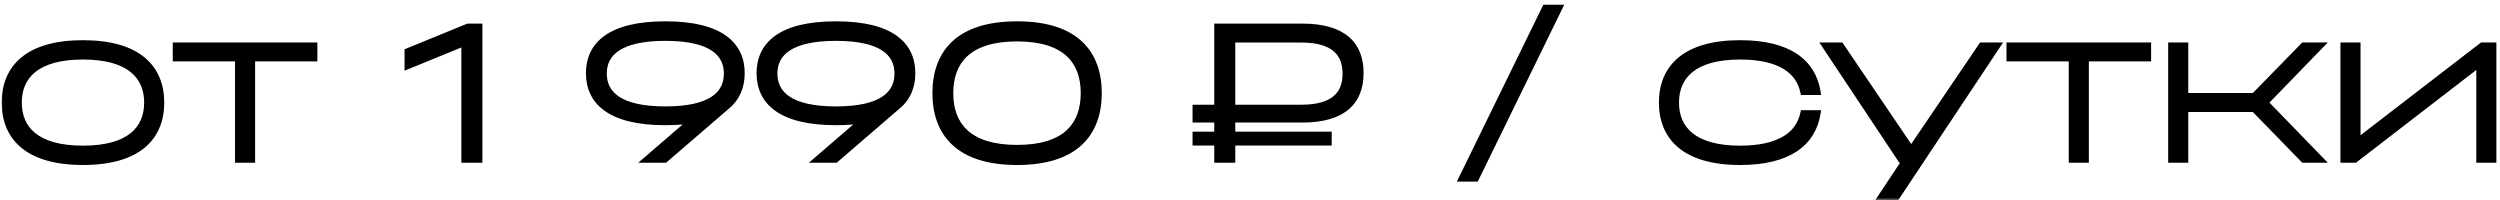
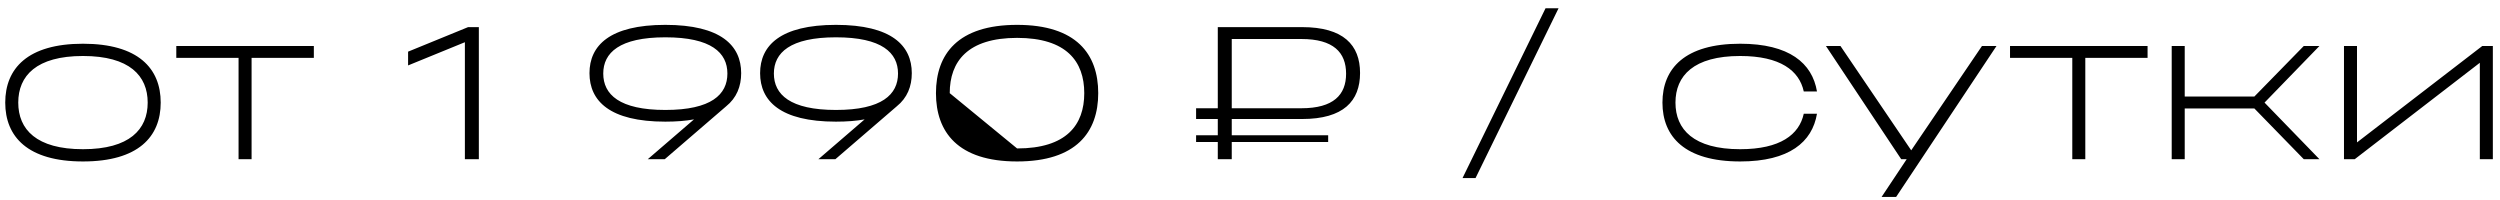
<svg xmlns="http://www.w3.org/2000/svg" width="424" height="34" viewBox="0 0 424 34" fill="none">
  <mask id="path-1-outside-1_4719_160" maskUnits="userSpaceOnUse" x="0" y="0" width="424" height="34" fill="black">
-     <rect fill="white" width="424" height="34" />
-     <path d="M14.072 7.416C23.448 7.416 27.256 11.608 27.256 17.4C27.256 23.192 23.448 27.384 14.072 27.384C4.696 27.384 0.888 23.192 0.888 17.4C0.888 11.608 4.696 7.416 14.072 7.416ZM14.072 25.304C21.976 25.304 25.048 21.944 25.048 17.4C25.048 12.856 21.976 9.496 14.072 9.496C6.168 9.496 3.096 12.856 3.096 17.4C3.096 21.944 6.168 25.304 14.072 25.304ZM40.46 9.816H29.9V7.8H53.228V9.816H42.668V27H40.46V9.816ZM69.212 11.096V8.76L79.388 4.6H81.212V27H78.844V7.16L69.212 11.096ZM112.839 20.632C103.399 20.632 99.975 17.112 99.975 12.408C99.975 7.736 103.399 4.216 112.839 4.216C122.279 4.216 125.703 7.736 125.703 12.408C125.703 14.648 124.935 16.6 123.143 18.04L112.743 27H109.863L117.703 20.248C116.295 20.504 114.695 20.632 112.839 20.632ZM112.839 6.328C105.063 6.328 102.311 8.952 102.311 12.472C102.311 16.024 105.063 18.648 112.839 18.648C120.647 18.648 123.367 16.024 123.367 12.472C123.367 8.952 120.647 6.328 112.839 6.328ZM141.777 20.632C132.337 20.632 128.913 17.112 128.913 12.408C128.913 7.736 132.337 4.216 141.777 4.216C151.217 4.216 154.641 7.736 154.641 12.408C154.641 14.648 153.873 16.6 152.081 18.04L141.681 27H138.801L146.641 20.248C145.233 20.504 143.633 20.632 141.777 20.632ZM141.777 6.328C134.001 6.328 131.249 8.952 131.249 12.472C131.249 16.024 134.001 18.648 141.777 18.648C149.585 18.648 152.305 16.024 152.305 12.472C152.305 8.952 149.585 6.328 141.777 6.328ZM172.499 4.216C182.547 4.216 186.259 9.176 186.259 15.8C186.259 22.392 182.547 27.384 172.499 27.384C162.451 27.384 158.739 22.392 158.739 15.8C158.739 9.176 162.451 4.216 172.499 4.216ZM172.499 25.176C180.883 25.176 183.891 21.176 183.891 15.8C183.891 10.424 180.883 6.424 172.499 6.424C164.115 6.424 161.075 10.424 161.075 15.8C161.075 21.176 164.115 25.176 172.499 25.176ZM206.537 4.6H220.841C227.849 4.6 230.665 7.64 230.665 12.376C230.665 17.144 227.849 20.184 220.841 20.184H208.905V22.936H225.257V24.088H208.905V27H206.537V24.088H202.857V22.936H206.537V20.184H202.857V18.36H206.537V4.6ZM208.905 18.36H220.713C226.153 18.36 228.297 16.088 228.297 12.504C228.297 8.888 226.153 6.616 220.713 6.616H208.905V18.36ZM264.332 1.4L250.252 30.2H248.044L262.124 1.4H264.332ZM305.919 19.288H308.159C307.359 24.088 303.455 27.384 295.135 27.384C285.759 27.384 281.951 23.192 281.951 17.4C281.951 11.608 285.759 7.416 295.135 7.416C303.455 7.416 307.359 10.712 308.159 15.512H305.919C305.151 11.96 301.919 9.496 295.135 9.496C287.231 9.496 284.159 12.856 284.159 17.4C284.159 21.944 287.231 25.304 295.135 25.304C301.919 25.304 305.151 22.84 305.919 19.288ZM312.142 7.8L324.142 25.496L336.142 7.8H338.606L321.582 33.4H319.118L323.374 27H322.446L309.678 7.8H312.142ZM351.46 9.816H340.9V7.8H364.228V9.816H353.668V27H351.46V9.816ZM382.337 16.376L390.721 7.8H393.377L384.065 17.4L393.377 27H390.721L382.337 18.392H370.529V27H368.321V7.8H370.529V16.376H382.337ZM399.747 7.8V24.152L420.995 7.8H422.787V27H420.579V10.648L399.363 27H397.539V7.8H399.747Z" />
-   </mask>
-   <path d="M14.072 7.416C23.448 7.416 27.256 11.608 27.256 17.4C27.256 23.192 23.448 27.384 14.072 27.384C4.696 27.384 0.888 23.192 0.888 17.4C0.888 11.608 4.696 7.416 14.072 7.416ZM14.072 25.304C21.976 25.304 25.048 21.944 25.048 17.4C25.048 12.856 21.976 9.496 14.072 9.496C6.168 9.496 3.096 12.856 3.096 17.4C3.096 21.944 6.168 25.304 14.072 25.304ZM40.46 9.816H29.9V7.8H53.228V9.816H42.668V27H40.46V9.816ZM69.212 11.096V8.76L79.388 4.6H81.212V27H78.844V7.16L69.212 11.096ZM112.839 20.632C103.399 20.632 99.975 17.112 99.975 12.408C99.975 7.736 103.399 4.216 112.839 4.216C122.279 4.216 125.703 7.736 125.703 12.408C125.703 14.648 124.935 16.6 123.143 18.04L112.743 27H109.863L117.703 20.248C116.295 20.504 114.695 20.632 112.839 20.632ZM112.839 6.328C105.063 6.328 102.311 8.952 102.311 12.472C102.311 16.024 105.063 18.648 112.839 18.648C120.647 18.648 123.367 16.024 123.367 12.472C123.367 8.952 120.647 6.328 112.839 6.328ZM141.777 20.632C132.337 20.632 128.913 17.112 128.913 12.408C128.913 7.736 132.337 4.216 141.777 4.216C151.217 4.216 154.641 7.736 154.641 12.408C154.641 14.648 153.873 16.6 152.081 18.04L141.681 27H138.801L146.641 20.248C145.233 20.504 143.633 20.632 141.777 20.632ZM141.777 6.328C134.001 6.328 131.249 8.952 131.249 12.472C131.249 16.024 134.001 18.648 141.777 18.648C149.585 18.648 152.305 16.024 152.305 12.472C152.305 8.952 149.585 6.328 141.777 6.328ZM172.499 4.216C182.547 4.216 186.259 9.176 186.259 15.8C186.259 22.392 182.547 27.384 172.499 27.384C162.451 27.384 158.739 22.392 158.739 15.8C158.739 9.176 162.451 4.216 172.499 4.216ZM172.499 25.176C180.883 25.176 183.891 21.176 183.891 15.8C183.891 10.424 180.883 6.424 172.499 6.424C164.115 6.424 161.075 10.424 161.075 15.8C161.075 21.176 164.115 25.176 172.499 25.176ZM206.537 4.6H220.841C227.849 4.6 230.665 7.64 230.665 12.376C230.665 17.144 227.849 20.184 220.841 20.184H208.905V22.936H225.257V24.088H208.905V27H206.537V24.088H202.857V22.936H206.537V20.184H202.857V18.36H206.537V4.6ZM208.905 18.36H220.713C226.153 18.36 228.297 16.088 228.297 12.504C228.297 8.888 226.153 6.616 220.713 6.616H208.905V18.36ZM264.332 1.4L250.252 30.2H248.044L262.124 1.4H264.332ZM305.919 19.288H308.159C307.359 24.088 303.455 27.384 295.135 27.384C285.759 27.384 281.951 23.192 281.951 17.4C281.951 11.608 285.759 7.416 295.135 7.416C303.455 7.416 307.359 10.712 308.159 15.512H305.919C305.151 11.96 301.919 9.496 295.135 9.496C287.231 9.496 284.159 12.856 284.159 17.4C284.159 21.944 287.231 25.304 295.135 25.304C301.919 25.304 305.151 22.84 305.919 19.288ZM312.142 7.8L324.142 25.496L336.142 7.8H338.606L321.582 33.4H319.118L323.374 27H322.446L309.678 7.8H312.142ZM351.46 9.816H340.9V7.8H364.228V9.816H353.668V27H351.46V9.816ZM382.337 16.376L390.721 7.8H393.377L384.065 17.4L393.377 27H390.721L382.337 18.392H370.529V27H368.321V7.8H370.529V16.376H382.337ZM399.747 7.8V24.152L420.995 7.8H422.787V27H420.579V10.648L399.363 27H397.539V7.8H399.747Z" fill="black" />
+     </mask>
+   <path d="M14.072 7.416C23.448 7.416 27.256 11.608 27.256 17.4C27.256 23.192 23.448 27.384 14.072 27.384C4.696 27.384 0.888 23.192 0.888 17.4C0.888 11.608 4.696 7.416 14.072 7.416ZM14.072 25.304C21.976 25.304 25.048 21.944 25.048 17.4C25.048 12.856 21.976 9.496 14.072 9.496C6.168 9.496 3.096 12.856 3.096 17.4C3.096 21.944 6.168 25.304 14.072 25.304ZM40.46 9.816H29.9V7.8H53.228V9.816H42.668V27H40.46V9.816ZM69.212 11.096V8.76L79.388 4.6H81.212V27H78.844V7.16L69.212 11.096ZM112.839 20.632C103.399 20.632 99.975 17.112 99.975 12.408C99.975 7.736 103.399 4.216 112.839 4.216C122.279 4.216 125.703 7.736 125.703 12.408C125.703 14.648 124.935 16.6 123.143 18.04L112.743 27H109.863L117.703 20.248C116.295 20.504 114.695 20.632 112.839 20.632ZM112.839 6.328C105.063 6.328 102.311 8.952 102.311 12.472C102.311 16.024 105.063 18.648 112.839 18.648C120.647 18.648 123.367 16.024 123.367 12.472C123.367 8.952 120.647 6.328 112.839 6.328ZM141.777 20.632C132.337 20.632 128.913 17.112 128.913 12.408C128.913 7.736 132.337 4.216 141.777 4.216C151.217 4.216 154.641 7.736 154.641 12.408C154.641 14.648 153.873 16.6 152.081 18.04L141.681 27H138.801L146.641 20.248C145.233 20.504 143.633 20.632 141.777 20.632ZM141.777 6.328C134.001 6.328 131.249 8.952 131.249 12.472C131.249 16.024 134.001 18.648 141.777 18.648C149.585 18.648 152.305 16.024 152.305 12.472C152.305 8.952 149.585 6.328 141.777 6.328ZM172.499 4.216C182.547 4.216 186.259 9.176 186.259 15.8C186.259 22.392 182.547 27.384 172.499 27.384C162.451 27.384 158.739 22.392 158.739 15.8C158.739 9.176 162.451 4.216 172.499 4.216ZM172.499 25.176C180.883 25.176 183.891 21.176 183.891 15.8C183.891 10.424 180.883 6.424 172.499 6.424C164.115 6.424 161.075 10.424 161.075 15.8ZM206.537 4.6H220.841C227.849 4.6 230.665 7.64 230.665 12.376C230.665 17.144 227.849 20.184 220.841 20.184H208.905V22.936H225.257V24.088H208.905V27H206.537V24.088H202.857V22.936H206.537V20.184H202.857V18.36H206.537V4.6ZM208.905 18.36H220.713C226.153 18.36 228.297 16.088 228.297 12.504C228.297 8.888 226.153 6.616 220.713 6.616H208.905V18.36ZM264.332 1.4L250.252 30.2H248.044L262.124 1.4H264.332ZM305.919 19.288H308.159C307.359 24.088 303.455 27.384 295.135 27.384C285.759 27.384 281.951 23.192 281.951 17.4C281.951 11.608 285.759 7.416 295.135 7.416C303.455 7.416 307.359 10.712 308.159 15.512H305.919C305.151 11.96 301.919 9.496 295.135 9.496C287.231 9.496 284.159 12.856 284.159 17.4C284.159 21.944 287.231 25.304 295.135 25.304C301.919 25.304 305.151 22.84 305.919 19.288ZM312.142 7.8L324.142 25.496L336.142 7.8H338.606L321.582 33.4H319.118L323.374 27H322.446L309.678 7.8H312.142ZM351.46 9.816H340.9V7.8H364.228V9.816H353.668V27H351.46V9.816ZM382.337 16.376L390.721 7.8H393.377L384.065 17.4L393.377 27H390.721L382.337 18.392H370.529V27H368.321V7.8H370.529V16.376H382.337ZM399.747 7.8V24.152L420.995 7.8H422.787V27H420.579V10.648L399.363 27H397.539V7.8H399.747Z" fill="black" />
  <path d="M14.072 7.416V8.016C18.681 8.016 21.819 9.048 23.796 10.697C25.755 12.332 26.656 14.643 26.656 17.4H27.256H27.856C27.856 14.366 26.853 11.684 24.564 9.775C22.293 7.88 18.838 6.816 14.072 6.816V7.416ZM27.256 17.4H26.656C26.656 20.157 25.755 22.468 23.796 24.103C21.819 25.752 18.681 26.784 14.072 26.784V27.384V27.984C18.838 27.984 22.293 26.92 24.564 25.025C26.853 23.116 27.856 20.434 27.856 17.4H27.256ZM14.072 27.384V26.784C9.463 26.784 6.325 25.752 4.348 24.103C2.389 22.468 1.488 20.157 1.488 17.4H0.888H0.288C0.288 20.434 1.291 23.116 3.58 25.025C5.851 26.92 9.305 27.984 14.072 27.984V27.384ZM0.888 17.4H1.488C1.488 14.643 2.389 12.332 4.348 10.697C6.325 9.048 9.463 8.016 14.072 8.016V7.416V6.816C9.305 6.816 5.851 7.88 3.58 9.775C1.291 11.684 0.288 14.366 0.288 17.4H0.888ZM14.072 25.304V25.904C18.096 25.904 20.996 25.05 22.899 23.524C24.824 21.981 25.648 19.817 25.648 17.4H25.048H24.448C24.448 19.527 23.736 21.315 22.149 22.588C20.54 23.878 17.951 24.704 14.072 24.704V25.304ZM25.048 17.4H25.648C25.648 14.983 24.824 12.819 22.899 11.276C20.996 9.75 18.096 8.896 14.072 8.896V9.496V10.096C17.951 10.096 20.54 10.922 22.149 12.212C23.736 13.485 24.448 15.273 24.448 17.4H25.048ZM14.072 9.496V8.896C10.047 8.896 7.148 9.75 5.245 11.276C3.32 12.819 2.496 14.983 2.496 17.4H3.096H3.696C3.696 15.273 4.408 13.485 5.995 12.212C7.604 10.922 10.193 10.096 14.072 10.096V9.496ZM3.096 17.4H2.496C2.496 19.817 3.32 21.981 5.245 23.524C7.148 25.05 10.047 25.904 14.072 25.904V25.304V24.704C10.193 24.704 7.604 23.878 5.995 22.588C4.408 21.315 3.696 19.527 3.696 17.4H3.096ZM40.46 9.816H41.06V9.216H40.46V9.816ZM29.9 9.816H29.3V10.416H29.9V9.816ZM29.9 7.8V7.2H29.3V7.8H29.9ZM53.228 7.8H53.828V7.2H53.228V7.8ZM53.228 9.816V10.416H53.828V9.816H53.228ZM42.668 9.816V9.216H42.068V9.816H42.668ZM42.668 27V27.6H43.268V27H42.668ZM40.46 27H39.86V27.6H40.46V27ZM40.46 9.816V9.216H29.9V9.816V10.416H40.46V9.816ZM29.9 9.816H30.5V7.8H29.9H29.3V9.816H29.9ZM29.9 7.8V8.4H53.228V7.8V7.2H29.9V7.8ZM53.228 7.8H52.628V9.816H53.228H53.828V7.8H53.228ZM53.228 9.816V9.216H42.668V9.816V10.416H53.228V9.816ZM42.668 9.816H42.068V27H42.668H43.268V9.816H42.668ZM42.668 27V26.4H40.46V27V27.6H42.668V27ZM40.46 27H41.06V9.816H40.46H39.86V27H40.46ZM69.212 11.096H68.612V11.989L69.439 11.651L69.212 11.096ZM69.212 8.76L68.985 8.205L68.612 8.357V8.76H69.212ZM79.388 4.6V4H79.27L79.161 4.045L79.388 4.6ZM81.212 4.6H81.812V4H81.212V4.6ZM81.212 27V27.6H81.812V27H81.212ZM78.844 27H78.244V27.6H78.844V27ZM78.844 7.16H79.444V6.267L78.617 6.605L78.844 7.16ZM69.212 11.096H69.812V8.76H69.212H68.612V11.096H69.212ZM69.212 8.76L69.439 9.315L79.615 5.155L79.388 4.6L79.161 4.045L68.985 8.205L69.212 8.76ZM79.388 4.6V5.2H81.212V4.6V4H79.388V4.6ZM81.212 4.6H80.612V27H81.212H81.812V4.6H81.212ZM81.212 27V26.4H78.844V27V27.6H81.212V27ZM78.844 27H79.444V7.16H78.844H78.244V27H78.844ZM78.844 7.16L78.617 6.605L68.985 10.541L69.212 11.096L69.439 11.651L79.071 7.715L78.844 7.16ZM123.143 18.04L122.767 17.572L122.759 17.579L122.751 17.585L123.143 18.04ZM112.743 27V27.6H112.966L113.135 27.455L112.743 27ZM109.863 27L109.471 26.545L108.247 27.6H109.863V27ZM117.703 20.248L118.095 20.703L119.766 19.263L117.596 19.658L117.703 20.248ZM112.839 20.632V20.032C108.177 20.032 105.108 19.16 103.218 17.797C101.361 16.458 100.575 14.597 100.575 12.408H99.975H99.375C99.375 14.924 100.301 17.174 102.516 18.771C104.698 20.344 108.061 21.232 112.839 21.232V20.632ZM99.975 12.408H100.575C100.575 10.237 101.36 8.383 103.217 7.047C105.108 5.688 108.178 4.816 112.839 4.816V4.216V3.616C108.06 3.616 104.698 4.504 102.517 6.073C100.302 7.665 99.375 9.907 99.375 12.408H99.975ZM112.839 4.216V4.816C117.5 4.816 120.57 5.688 122.461 7.047C124.318 8.383 125.103 10.237 125.103 12.408H125.703H126.303C126.303 9.907 125.376 7.665 123.161 6.073C120.98 4.504 117.618 3.616 112.839 3.616V4.216ZM125.703 12.408H125.103C125.103 14.497 124.395 16.264 122.767 17.572L123.143 18.04L123.519 18.508C125.475 16.936 126.303 14.799 126.303 12.408H125.703ZM123.143 18.04L122.751 17.585L112.351 26.545L112.743 27L113.135 27.455L123.535 18.495L123.143 18.04ZM112.743 27V26.4H109.863V27V27.6H112.743V27ZM109.863 27L110.255 27.455L118.095 20.703L117.703 20.248L117.311 19.793L109.471 26.545L109.863 27ZM117.703 20.248L117.596 19.658C116.231 19.906 114.668 20.032 112.839 20.032V20.632V21.232C114.722 21.232 116.359 21.102 117.81 20.838L117.703 20.248ZM112.839 6.328V5.728C108.901 5.728 106.131 6.389 104.328 7.579C102.485 8.796 101.711 10.529 101.711 12.472H102.311H102.911C102.911 10.895 103.513 9.556 104.99 8.581C106.507 7.579 109.001 6.928 112.839 6.928V6.328ZM102.311 12.472H101.711C101.711 14.429 102.484 16.17 104.328 17.392C106.131 18.587 108.902 19.248 112.839 19.248V18.648V18.048C109 18.048 106.507 17.397 104.99 16.392C103.514 15.414 102.911 14.067 102.911 12.472H102.311ZM112.839 18.648V19.248C116.792 19.248 119.563 18.587 121.363 17.392C123.204 16.169 123.967 14.427 123.967 12.472H123.367H122.767C122.767 14.069 122.17 15.415 120.699 16.392C119.187 17.397 116.694 18.048 112.839 18.048V18.648ZM123.367 12.472H123.967C123.967 10.531 123.203 8.798 121.362 7.58C119.563 6.389 116.792 5.728 112.839 5.728V6.328V6.928C116.694 6.928 119.187 7.579 120.7 8.58C122.171 9.554 122.767 10.893 122.767 12.472H123.367ZM152.081 18.04L151.705 17.572L151.697 17.579L151.689 17.585L152.081 18.04ZM141.681 27V27.6H141.903L142.072 27.455L141.681 27ZM138.801 27L138.409 26.545L137.184 27.6H138.801V27ZM146.641 20.248L147.032 20.703L148.704 19.263L146.533 19.658L146.641 20.248ZM141.777 20.632V20.032C137.115 20.032 134.045 19.16 132.155 17.797C130.298 16.458 129.513 14.597 129.513 12.408H128.913H128.312C128.312 14.924 129.239 17.174 131.454 18.771C133.636 20.344 136.998 21.232 141.777 21.232V20.632ZM128.913 12.408H129.513C129.513 10.237 130.297 8.383 132.155 7.047C134.045 5.688 137.115 4.816 141.777 4.816V4.216V3.616C136.998 3.616 133.636 4.504 131.454 6.073C129.24 7.665 128.312 9.907 128.312 12.408H128.913ZM141.777 4.216V4.816C146.438 4.816 149.508 5.688 151.398 7.047C153.256 8.383 154.041 10.237 154.041 12.408H154.641H155.241C155.241 9.907 154.313 7.665 152.099 6.073C149.917 4.504 146.555 3.616 141.777 3.616V4.216ZM154.641 12.408H154.041C154.041 14.497 153.333 16.264 151.705 17.572L152.081 18.04L152.456 18.508C154.412 16.936 155.241 14.799 155.241 12.408H154.641ZM152.081 18.04L151.689 17.585L141.289 26.545L141.681 27L142.072 27.455L152.472 18.495L152.081 18.04ZM141.681 27V26.4H138.801V27V27.6H141.681V27ZM138.801 27L139.192 27.455L147.032 20.703L146.641 20.248L146.249 19.793L138.409 26.545L138.801 27ZM146.641 20.248L146.533 19.658C145.169 19.906 143.606 20.032 141.777 20.032V20.632V21.232C143.659 21.232 145.296 21.102 146.748 20.838L146.641 20.248ZM141.777 6.328V5.728C137.839 5.728 135.068 6.389 133.266 7.579C131.423 8.796 130.649 10.529 130.649 12.472H131.249H131.849C131.849 10.895 132.45 9.556 133.927 8.581C135.445 7.579 137.938 6.928 141.777 6.928V6.328ZM131.249 12.472H130.649C130.649 14.429 131.421 16.17 133.265 17.392C135.068 18.587 137.839 19.248 141.777 19.248V18.648V18.048C137.938 18.048 135.445 17.397 133.928 16.392C132.452 15.414 131.849 14.067 131.849 12.472H131.249ZM141.777 18.648V19.248C145.729 19.248 148.501 18.587 150.3 17.392C152.142 16.169 152.905 14.427 152.905 12.472H152.305H151.705C151.705 14.069 151.107 15.415 149.637 16.392C148.124 17.397 145.632 18.048 141.777 18.048V18.648ZM152.305 12.472H152.905C152.905 10.531 152.14 8.798 150.3 7.58C148.501 6.389 145.73 5.728 141.777 5.728V6.328V6.928C145.631 6.928 148.124 7.579 149.637 8.58C151.109 9.554 151.705 10.893 151.705 12.472H152.305ZM172.499 4.216V4.816C177.431 4.816 180.7 6.033 182.734 7.96C184.763 9.881 185.659 12.598 185.659 15.8H186.259H186.859C186.859 12.378 185.898 9.303 183.559 7.088C181.225 4.879 177.614 3.616 172.499 3.616V4.216ZM186.259 15.8H185.659C185.659 18.986 184.764 21.703 182.734 23.629C180.699 25.559 177.43 26.784 172.499 26.784V27.384V27.984C177.615 27.984 181.226 26.713 183.559 24.499C185.897 22.281 186.859 19.206 186.859 15.8H186.259ZM172.499 27.384V26.784C167.567 26.784 164.298 25.559 162.263 23.629C160.233 21.703 159.339 18.986 159.339 15.8H158.739H158.139C158.139 19.206 159.1 22.281 161.438 24.499C163.771 26.713 167.382 27.984 172.499 27.984V27.384ZM158.739 15.8H159.339C159.339 12.598 160.234 9.881 162.263 7.96C164.297 6.033 167.566 4.816 172.499 4.816V4.216V3.616C167.383 3.616 163.772 4.879 161.438 7.088C159.099 9.303 158.139 12.378 158.139 15.8H158.739ZM172.499 25.176V25.776C176.777 25.776 179.796 24.756 181.747 22.944C183.705 21.124 184.491 18.598 184.491 15.8H183.891H183.291C183.291 18.378 182.572 20.54 180.93 22.064C179.281 23.596 176.604 24.576 172.499 24.576V25.176ZM183.891 15.8H184.491C184.491 13.002 183.705 10.476 181.747 8.656C179.796 6.844 176.777 5.824 172.499 5.824V6.424V7.024C176.604 7.024 179.281 8.004 180.93 9.536C182.572 11.06 183.291 13.222 183.291 15.8H183.891ZM172.499 6.424V5.824C168.22 5.824 165.194 6.844 163.235 8.655C161.269 10.474 160.475 13.001 160.475 15.8H161.075H161.675C161.675 13.223 162.4 11.062 164.05 9.537C165.707 8.004 168.393 7.024 172.499 7.024V6.424ZM161.075 15.8H160.475C160.475 18.599 161.269 21.126 163.235 22.945C165.194 24.756 168.22 25.776 172.499 25.776V25.176V24.576C168.393 24.576 165.707 23.596 164.05 22.064C162.4 20.538 161.675 18.377 161.675 15.8H161.075ZM206.537 4.6V4H205.937V4.6H206.537ZM208.905 20.184V19.584H208.305V20.184H208.905ZM208.905 22.936H208.305V23.536H208.905V22.936ZM225.257 22.936H225.857V22.336H225.257V22.936ZM225.257 24.088V24.688H225.857V24.088H225.257ZM208.905 24.088V23.488H208.305V24.088H208.905ZM208.905 27V27.6H209.505V27H208.905ZM206.537 27H205.937V27.6H206.537V27ZM206.537 24.088H207.137V23.488H206.537V24.088ZM202.857 24.088H202.257V24.688H202.857V24.088ZM202.857 22.936V22.336H202.257V22.936H202.857ZM206.537 22.936V23.536H207.137V22.936H206.537ZM206.537 20.184H207.137V19.584H206.537V20.184ZM202.857 20.184H202.257V20.784H202.857V20.184ZM202.857 18.36V17.76H202.257V18.36H202.857ZM206.537 18.36V18.96H207.137V18.36H206.537ZM208.905 18.36H208.305V18.96H208.905V18.36ZM208.905 6.616V6.016H208.305V6.616H208.905ZM206.537 4.6V5.2H220.841V4.6V4H206.537V4.6ZM220.841 4.6V5.2C224.272 5.2 226.563 5.946 227.991 7.168C229.402 8.375 230.065 10.13 230.065 12.376H230.665H231.265C231.265 9.886 230.52 7.753 228.771 6.256C227.039 4.774 224.419 4 220.841 4V4.6ZM230.665 12.376H230.065C230.065 14.639 229.401 16.402 227.99 17.613C226.563 18.838 224.272 19.584 220.841 19.584V20.184V20.784C224.419 20.784 227.04 20.01 228.772 18.523C230.521 17.022 231.265 14.881 231.265 12.376H230.665ZM220.841 20.184V19.584H208.905V20.184V20.784H220.841V20.184ZM208.905 20.184H208.305V22.936H208.905H209.505V20.184H208.905ZM208.905 22.936V23.536H225.257V22.936V22.336H208.905V22.936ZM225.257 22.936H224.657V24.088H225.257H225.857V22.936H225.257ZM225.257 24.088V23.488H208.905V24.088V24.688H225.257V24.088ZM208.905 24.088H208.305V27H208.905H209.505V24.088H208.905ZM208.905 27V26.4H206.537V27V27.6H208.905V27ZM206.537 27H207.137V24.088H206.537H205.937V27H206.537ZM206.537 24.088V23.488H202.857V24.088V24.688H206.537V24.088ZM202.857 24.088H203.457V22.936H202.857H202.257V24.088H202.857ZM202.857 22.936V23.536H206.537V22.936V22.336H202.857V22.936ZM206.537 22.936H207.137V20.184H206.537H205.937V22.936H206.537ZM206.537 20.184V19.584H202.857V20.184V20.784H206.537V20.184ZM202.857 20.184H203.457V18.36H202.857H202.257V20.184H202.857ZM202.857 18.36V18.96H206.537V18.36V17.76H202.857V18.36ZM206.537 18.36H207.137V4.6H206.537H205.937V18.36H206.537ZM208.905 18.36V18.96H220.713V18.36V17.76H208.905V18.36ZM220.713 18.36V18.96C223.502 18.96 225.561 18.38 226.93 17.236C228.319 16.076 228.897 14.42 228.897 12.504H228.297H227.697C227.697 14.172 227.203 15.444 226.161 16.316C225.097 17.204 223.364 17.76 220.713 17.76V18.36ZM228.297 12.504H228.897C228.897 10.574 228.32 8.91 226.931 7.744C225.562 6.596 223.502 6.016 220.713 6.016V6.616V7.216C223.365 7.216 225.097 7.772 226.16 8.664C227.202 9.538 227.697 10.818 227.697 12.504H228.297ZM220.713 6.616V6.016H208.905V6.616V7.216H220.713V6.616ZM208.905 6.616H208.305V18.36H208.905H209.505V6.616H208.905ZM264.332 1.4L264.871 1.664L265.293 0.8H264.332V1.4ZM250.252 30.2V30.8H250.627L250.791 30.463L250.252 30.2ZM248.044 30.2L247.505 29.936L247.083 30.8H248.044V30.2ZM262.124 1.4V0.8H261.75L261.585 1.136L262.124 1.4ZM264.332 1.4L263.793 1.136L249.713 29.936L250.252 30.2L250.791 30.463L264.871 1.664L264.332 1.4ZM250.252 30.2V29.6H248.044V30.2V30.8H250.252V30.2ZM248.044 30.2L248.583 30.463L262.663 1.664L262.124 1.4L261.585 1.136L247.505 29.936L248.044 30.2ZM262.124 1.4V2H264.332V1.4V0.8H262.124V1.4ZM305.919 19.288V18.688H305.434L305.332 19.161L305.919 19.288ZM308.159 19.288L308.75 19.387L308.867 18.688H308.159V19.288ZM308.159 15.512V16.112H308.867L308.75 15.413L308.159 15.512ZM305.919 15.512L305.332 15.639L305.434 16.112H305.919V15.512ZM305.919 19.288V19.888H308.159V19.288V18.688H305.919V19.288ZM308.159 19.288L307.567 19.189C307.191 21.442 306.098 23.315 304.132 24.638C302.148 25.973 299.223 26.784 295.135 26.784V27.384V27.984C299.366 27.984 302.553 27.147 304.801 25.634C307.067 24.109 308.326 21.934 308.75 19.387L308.159 19.288ZM295.135 27.384V26.784C290.525 26.784 287.387 25.752 285.411 24.103C283.451 22.468 282.551 20.157 282.551 17.4H281.951H281.351C281.351 20.434 282.354 23.116 284.642 25.025C286.914 26.92 290.368 27.984 295.135 27.984V27.384ZM281.951 17.4H282.551C282.551 14.643 283.451 12.332 285.411 10.697C287.387 9.048 290.525 8.016 295.135 8.016V7.416V6.816C290.368 6.816 286.914 7.88 284.642 9.775C282.354 11.684 281.351 14.366 281.351 17.4H281.951ZM295.135 7.416V8.016C299.223 8.016 302.148 8.827 304.132 10.162C306.098 11.485 307.191 13.358 307.567 15.611L308.159 15.512L308.75 15.413C308.326 12.866 307.067 10.691 304.801 9.166C302.553 7.653 299.366 6.816 295.135 6.816V7.416ZM308.159 15.512V14.912H305.919V15.512V16.112H308.159V15.512ZM305.919 15.512L306.505 15.385C306.087 13.451 304.989 11.806 303.093 10.659C301.215 9.522 298.591 8.896 295.135 8.896V9.496V10.096C298.462 10.096 300.846 10.702 302.472 11.685C304.08 12.658 304.982 14.021 305.332 15.639L305.919 15.512ZM295.135 9.496V8.896C291.11 8.896 288.211 9.75 286.307 11.276C284.382 12.819 283.559 14.983 283.559 17.4H284.159H284.759C284.759 15.273 285.471 13.485 287.058 12.212C288.666 10.922 291.255 10.096 295.135 10.096V9.496ZM284.159 17.4H283.559C283.559 19.817 284.382 21.981 286.307 23.524C288.211 25.05 291.11 25.904 295.135 25.904V25.304V24.704C291.255 24.704 288.666 23.878 287.058 22.588C285.471 21.315 284.759 19.527 284.759 17.4H284.159ZM295.135 25.304V25.904C298.591 25.904 301.215 25.278 303.093 24.141C304.989 22.994 306.087 21.349 306.505 19.415L305.919 19.288L305.332 19.161C304.982 20.779 304.08 22.142 302.472 23.115C300.846 24.098 298.462 24.704 295.135 24.704V25.304ZM312.142 7.8L312.639 7.463L312.46 7.2H312.142V7.8ZM324.142 25.496L323.645 25.833L324.142 26.565L324.639 25.833L324.142 25.496ZM336.142 7.8V7.2H335.824L335.645 7.463L336.142 7.8ZM338.606 7.8L339.106 8.132L339.726 7.2H338.606V7.8ZM321.582 33.4V34H321.904L322.082 33.732L321.582 33.4ZM319.118 33.4L318.618 33.068L317.998 34H319.118V33.4ZM323.374 27L323.874 27.332L324.494 26.4H323.374V27ZM322.446 27L321.946 27.332L322.124 27.6H322.446V27ZM309.678 7.8V7.2H308.558L309.178 8.132L309.678 7.8ZM312.142 7.8L311.645 8.137L323.645 25.833L324.142 25.496L324.639 25.159L312.639 7.463L312.142 7.8ZM324.142 25.496L324.639 25.833L336.639 8.137L336.142 7.8L335.645 7.463L323.645 25.159L324.142 25.496ZM336.142 7.8V8.4H338.606V7.8V7.2H336.142V7.8ZM338.606 7.8L338.106 7.468L321.082 33.068L321.582 33.4L322.082 33.732L339.106 8.132L338.606 7.8ZM321.582 33.4V32.8H319.118V33.4V34H321.582V33.4ZM319.118 33.4L319.618 33.732L323.874 27.332L323.374 27L322.874 26.668L318.618 33.068L319.118 33.4ZM323.374 27V26.4H322.446V27V27.6H323.374V27ZM322.446 27L322.946 26.668L310.178 7.468L309.678 7.8L309.178 8.132L321.946 27.332L322.446 27ZM309.678 7.8V8.4H312.142V7.8V7.2H309.678V7.8ZM351.46 9.816H352.06V9.216H351.46V9.816ZM340.9 9.816H340.3V10.416H340.9V9.816ZM340.9 7.8V7.2H340.3V7.8H340.9ZM364.228 7.8H364.828V7.2H364.228V7.8ZM364.228 9.816V10.416H364.828V9.816H364.228ZM353.668 9.816V9.216H353.068V9.816H353.668ZM353.668 27V27.6H354.268V27H353.668ZM351.46 27H350.86V27.6H351.46V27ZM351.46 9.816V9.216H340.9V9.816V10.416H351.46V9.816ZM340.9 9.816H341.5V7.8H340.9H340.3V9.816H340.9ZM340.9 7.8V8.4H364.228V7.8V7.2H340.9V7.8ZM364.228 7.8H363.628V9.816H364.228H364.828V7.8H364.228ZM364.228 9.816V9.216H353.668V9.816V10.416H364.228V9.816ZM353.668 9.816H353.068V27H353.668H354.268V9.816H353.668ZM353.668 27V26.4H351.46V27V27.6H353.668V27ZM351.46 27H352.06V9.816H351.46H350.86V27H351.46ZM382.337 16.376V16.976H382.589L382.766 16.795L382.337 16.376ZM390.721 7.8V7.2H390.468L390.291 7.381L390.721 7.8ZM393.377 7.8L393.807 8.218L394.794 7.2H393.377V7.8ZM384.065 17.4L383.634 16.982L383.229 17.4L383.634 17.818L384.065 17.4ZM393.377 27V27.6H394.794L393.807 26.582L393.377 27ZM390.721 27L390.291 27.419L390.467 27.6H390.721V27ZM382.337 18.392L382.766 17.973L382.59 17.792H382.337V18.392ZM370.529 18.392V17.792H369.929V18.392H370.529ZM370.529 27V27.6H371.129V27H370.529ZM368.321 27H367.721V27.6H368.321V27ZM368.321 7.8V7.2H367.721V7.8H368.321ZM370.529 7.8H371.129V7.2H370.529V7.8ZM370.529 16.376H369.929V16.976H370.529V16.376ZM382.337 16.376L382.766 16.795L391.15 8.219L390.721 7.8L390.291 7.381L381.907 15.957L382.337 16.376ZM390.721 7.8V8.4H393.377V7.8V7.2H390.721V7.8ZM393.377 7.8L392.946 7.382L383.634 16.982L384.065 17.4L384.495 17.818L393.807 8.218L393.377 7.8ZM384.065 17.4L383.634 17.818L392.946 27.418L393.377 27L393.807 26.582L384.495 16.982L384.065 17.4ZM393.377 27V26.4H390.721V27V27.6H393.377V27ZM390.721 27L391.15 26.581L382.766 17.973L382.337 18.392L381.907 18.811L390.291 27.419L390.721 27ZM382.337 18.392V17.792H370.529V18.392V18.992H382.337V18.392ZM370.529 18.392H369.929V27H370.529H371.129V18.392H370.529ZM370.529 27V26.4H368.321V27V27.6H370.529V27ZM368.321 27H368.921V7.8H368.321H367.721V27H368.321ZM368.321 7.8V8.4H370.529V7.8V7.2H368.321V7.8ZM370.529 7.8H369.929V16.376H370.529H371.129V7.8H370.529ZM370.529 16.376V16.976H382.337V16.376V15.776H370.529V16.376ZM399.747 7.8H400.347V7.2H399.747V7.8ZM399.747 24.152H399.147V25.371L400.113 24.628L399.747 24.152ZM420.995 7.8V7.2H420.791L420.629 7.324L420.995 7.8ZM422.787 7.8H423.387V7.2H422.787V7.8ZM422.787 27V27.6H423.387V27H422.787ZM420.579 27H419.979V27.6H420.579V27ZM420.579 10.648H421.179V9.428L420.213 10.173L420.579 10.648ZM399.363 27V27.6H399.568L399.73 27.475L399.363 27ZM397.539 27H396.939V27.6H397.539V27ZM397.539 7.8V7.2H396.939V7.8H397.539ZM399.747 7.8H399.147V24.152H399.747H400.347V7.8H399.747ZM399.747 24.152L400.113 24.628L421.361 8.275L420.995 7.8L420.629 7.324L399.381 23.677L399.747 24.152ZM420.995 7.8V8.4H422.787V7.8V7.2H420.995V7.8ZM422.787 7.8H422.187V27H422.787H423.387V7.8H422.787ZM422.787 27V26.4H420.579V27V27.6H422.787V27ZM420.579 27H421.179V10.648H420.579H419.979V27H420.579ZM420.579 10.648L420.213 10.173L398.997 26.525L399.363 27L399.73 27.475L420.946 11.123L420.579 10.648ZM399.363 27V26.4H397.539V27V27.6H399.363V27ZM397.539 27H398.139V7.8H397.539H396.939V27H397.539ZM397.539 7.8V8.4H399.747V7.8V7.2H397.539V7.8Z" fill="black" mask="url(#path-1-outside-1_4719_160)" />
</svg>